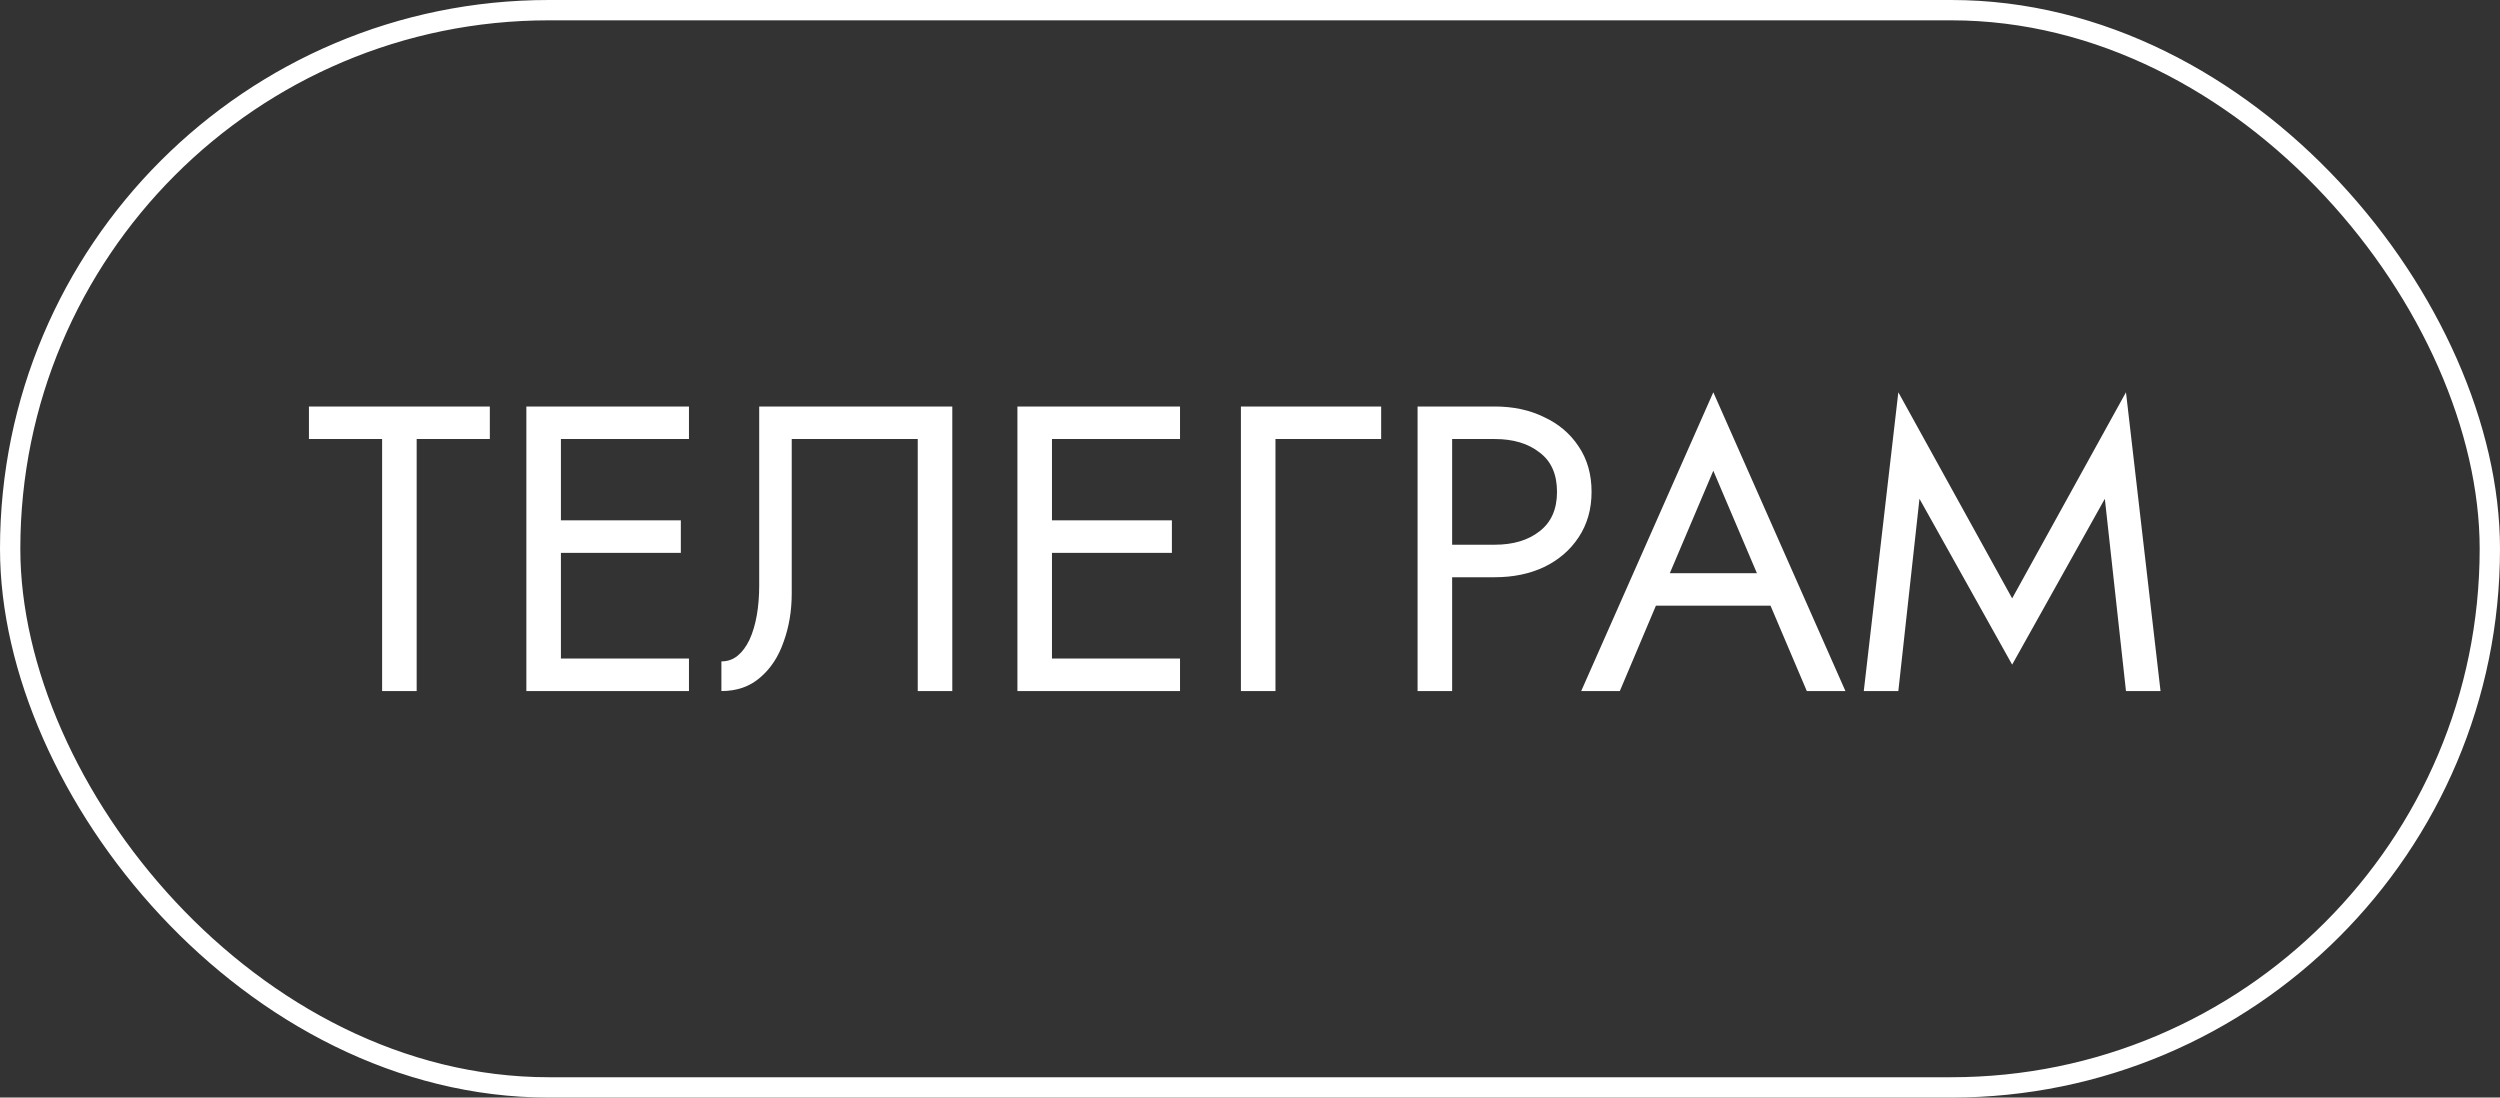
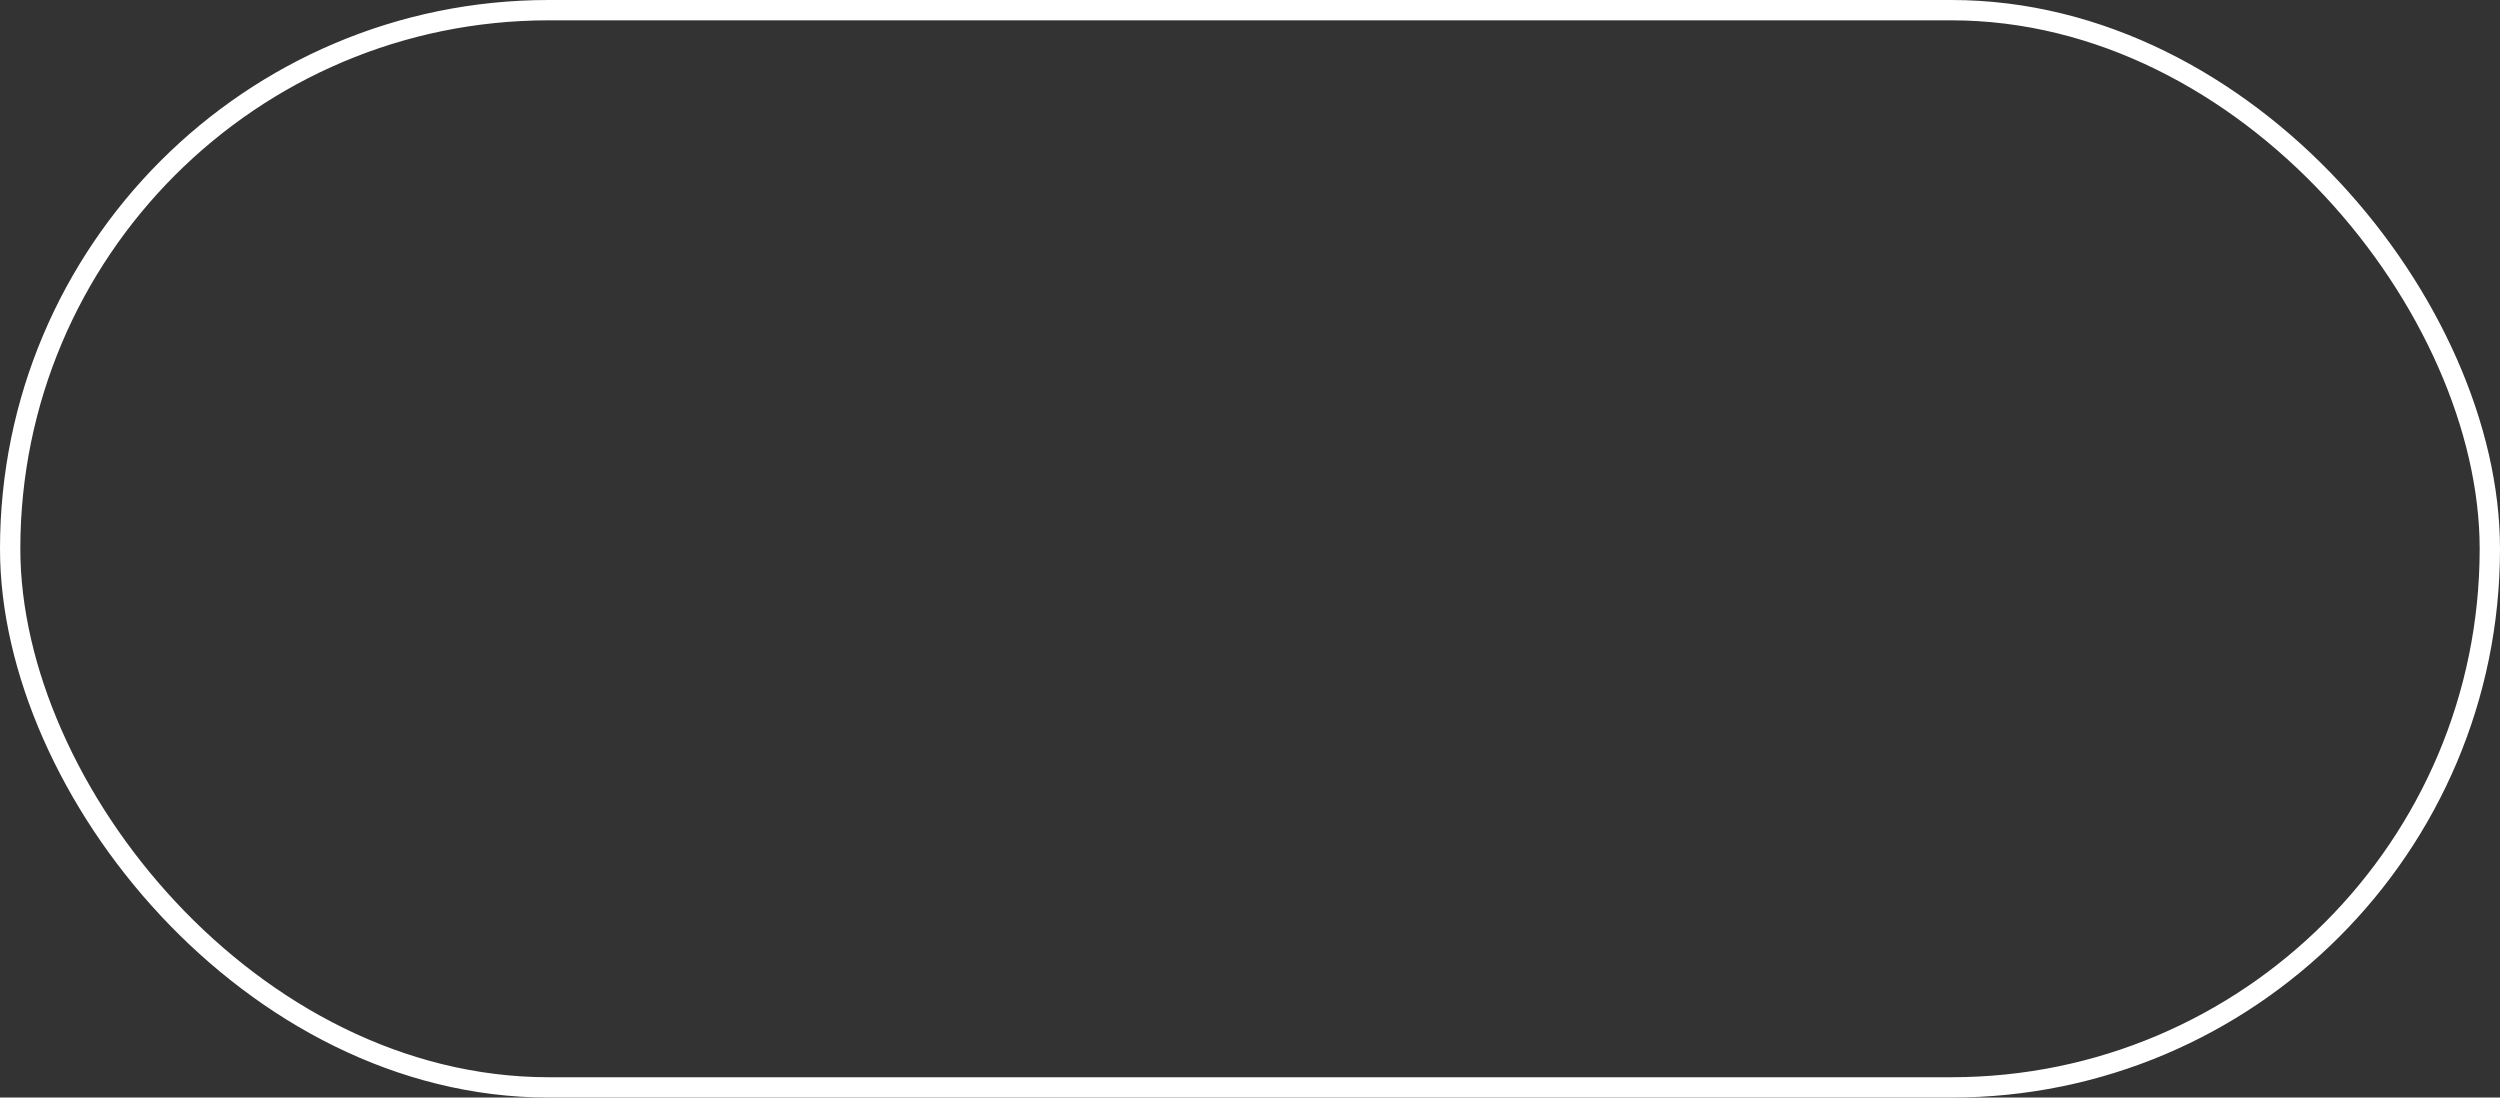
<svg xmlns="http://www.w3.org/2000/svg" width="123" height="54" viewBox="0 0 123 54" fill="none">
  <rect x="0" y="0" width="123" height="54" fill="#333333" stroke="none" />
  <rect x="0.5" y="0.5" width="122" height="53" rx="26.5" stroke="white" />
-   <path d="M15.2 21.6V20H24.1V21.6H20.5V34H18.8V21.6H15.2ZM26.837 34V32.4H33.897V34H26.837ZM26.837 21.6V20H33.897V21.6H26.837ZM26.837 27.2V25.6H33.497V27.2H26.837ZM25.897 20H27.597V34H25.897V20ZM46.853 20V34H45.153V21.6H38.953V29.2C38.953 30.053 38.82 30.847 38.553 31.58C38.3 32.313 37.913 32.9 37.393 33.34C36.886 33.78 36.253 34 35.493 34V32.54C35.8 32.54 36.066 32.447 36.293 32.26C36.52 32.073 36.713 31.813 36.873 31.48C37.033 31.133 37.153 30.733 37.233 30.28C37.313 29.827 37.353 29.333 37.353 28.8V20H46.853ZM50.997 34V32.4H58.057V34H50.997ZM50.997 21.6V20H58.057V21.6H50.997ZM50.997 27.2V25.6H57.657V27.2H50.997ZM50.057 20H51.757V34H50.057V20ZM61.053 20H67.953V21.6H62.753V34H61.053V20ZM69.745 20H71.445V34H69.745V20ZM70.684 21.6V20H73.544C74.451 20 75.258 20.173 75.965 20.52C76.684 20.853 77.251 21.333 77.665 21.96C78.091 22.587 78.305 23.333 78.305 24.2C78.305 25.053 78.091 25.8 77.665 26.44C77.251 27.067 76.684 27.553 75.965 27.9C75.258 28.233 74.451 28.4 73.544 28.4H70.684V26.8H73.544C74.451 26.8 75.184 26.58 75.745 26.14C76.318 25.7 76.605 25.053 76.605 24.2C76.605 23.333 76.318 22.687 75.745 22.26C75.184 21.82 74.451 21.6 73.544 21.6H70.684ZM80.635 29.8L81.235 28.2H87.435L88.035 29.8H80.635ZM84.295 23.16L81.935 28.72L81.775 29.08L79.695 34H77.795L84.295 19.3L90.795 34H88.895L86.855 29.2L86.695 28.8L84.295 23.16ZM94.438 24.54L93.398 34H91.698L93.398 19.3L98.998 29.44L104.598 19.3L106.298 34H104.598L103.558 24.54L98.998 32.7L94.438 24.54Z" fill="white" />
</svg>